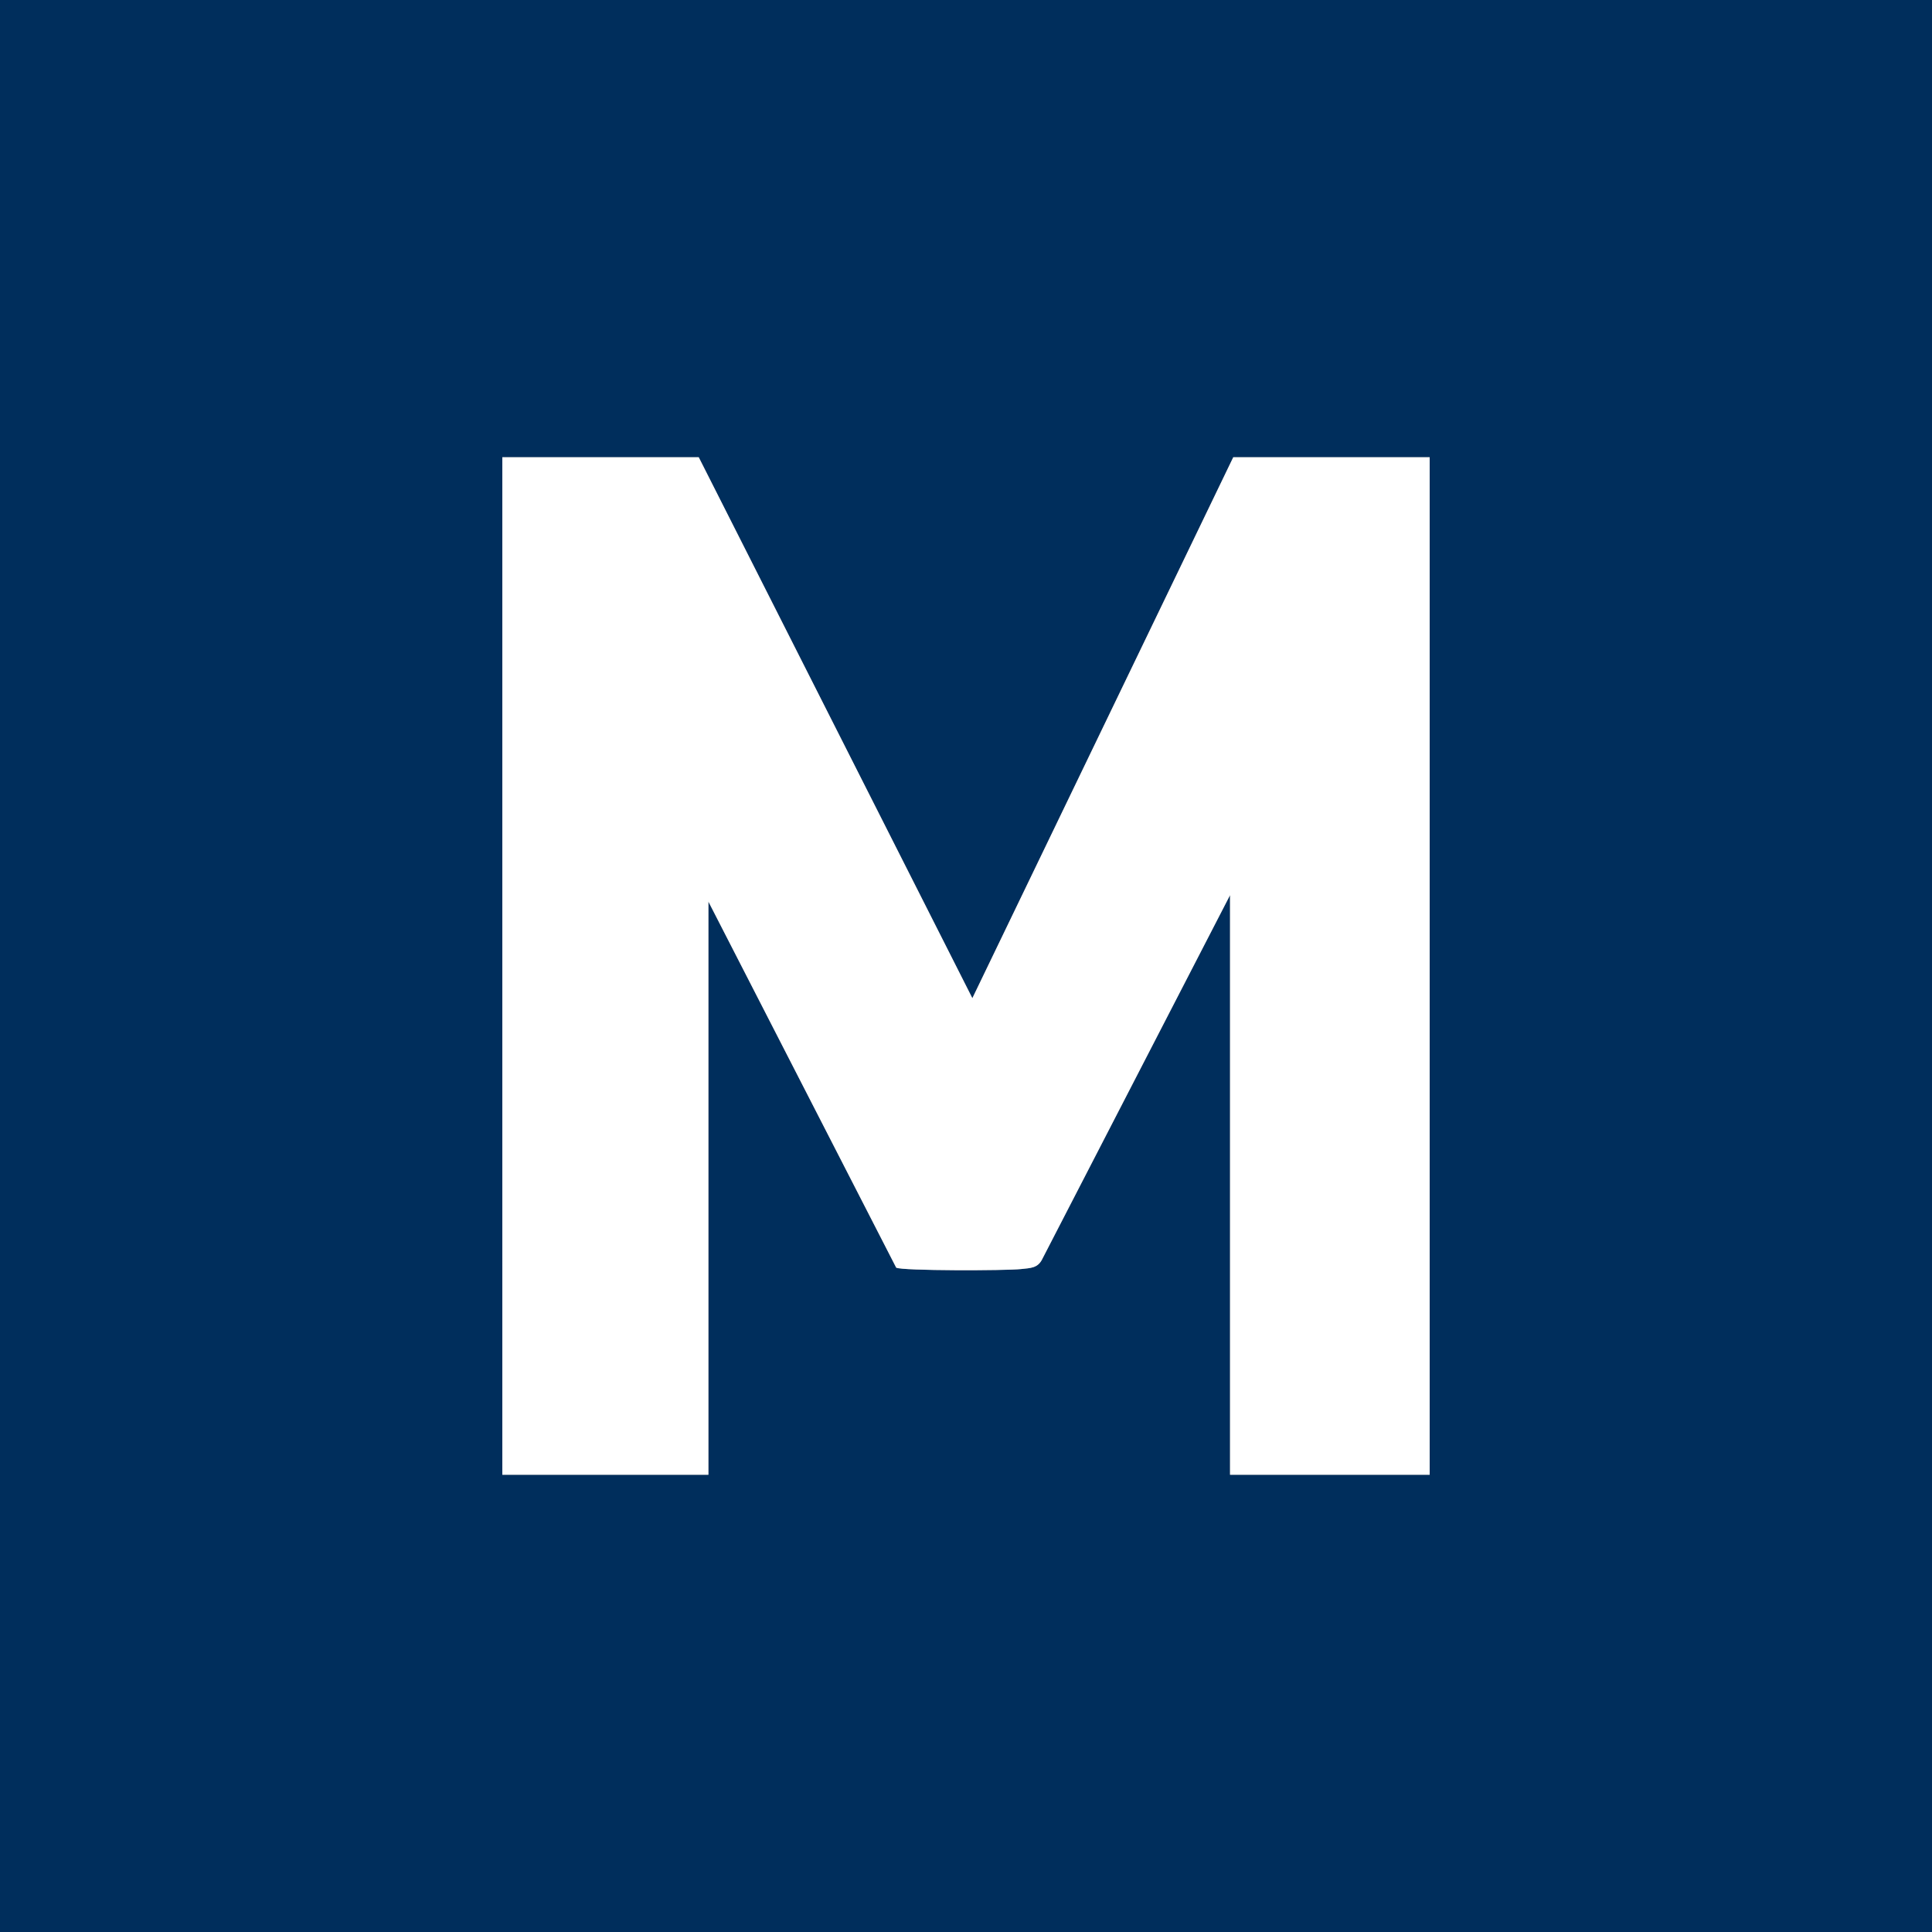
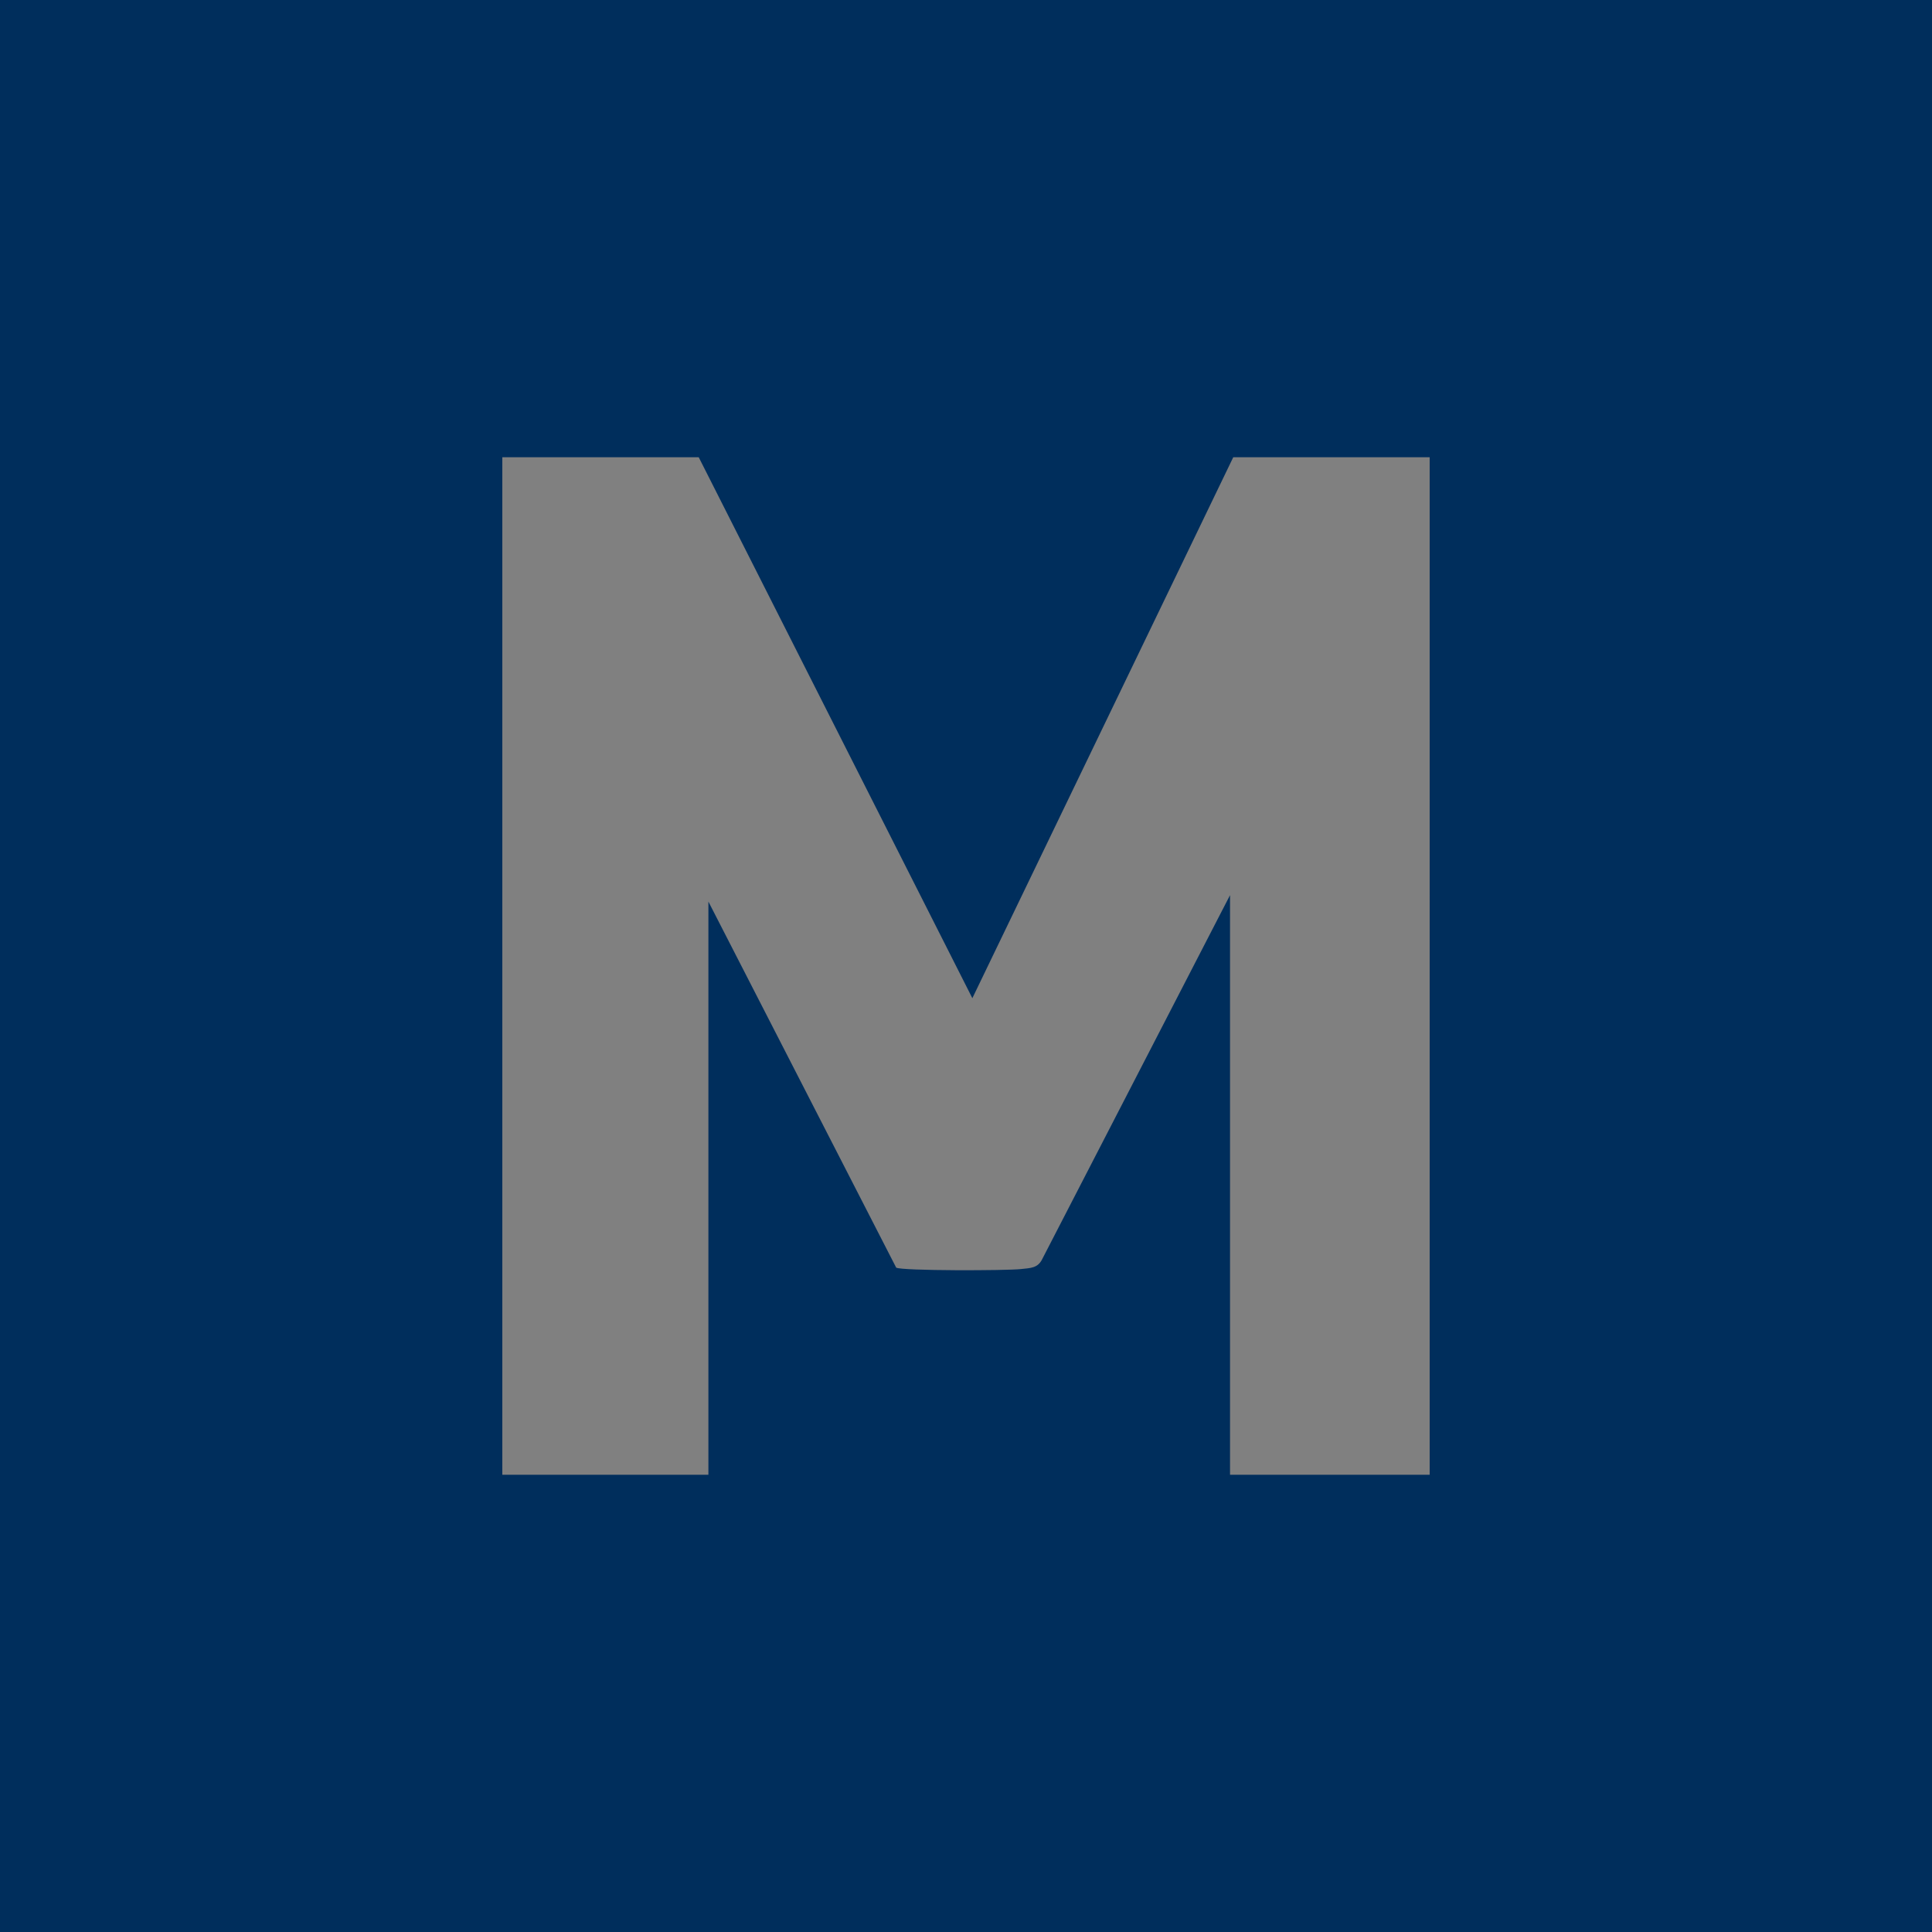
<svg xmlns="http://www.w3.org/2000/svg" id="Layer_1" viewBox="0 0 300 300">
  <rect x="0" y="0" width="300" height="300" fill="#808080" stroke="none" />
  <defs>
    <style>      .st0 {        fill: #fff;      }      .st1 {        fill: #002e5c;      }    </style>
  </defs>
  <path class="st1" d="M300,0v300H0V0h300ZM108.5,71h-30.5v158h32v-89l29.159,56.836c.823.514,17.168.481,19.398.221,1.443-.168,2.626-.099,3.339-1.661l29.103-56.397v90h31V71h-30.5l-40.512,83.998-42.488-83.998Z" />
-   <path class="st0" d="M108.5,71l42.488,83.998,40.512-83.998h30.5v158h-31v-90l-29.103,56.397c-.713,1.562-1.896,1.493-3.339,1.661-2.231.26-18.576.293-19.398-.221l-29.159-56.836v89h-32V71h30.5Z" />
</svg>